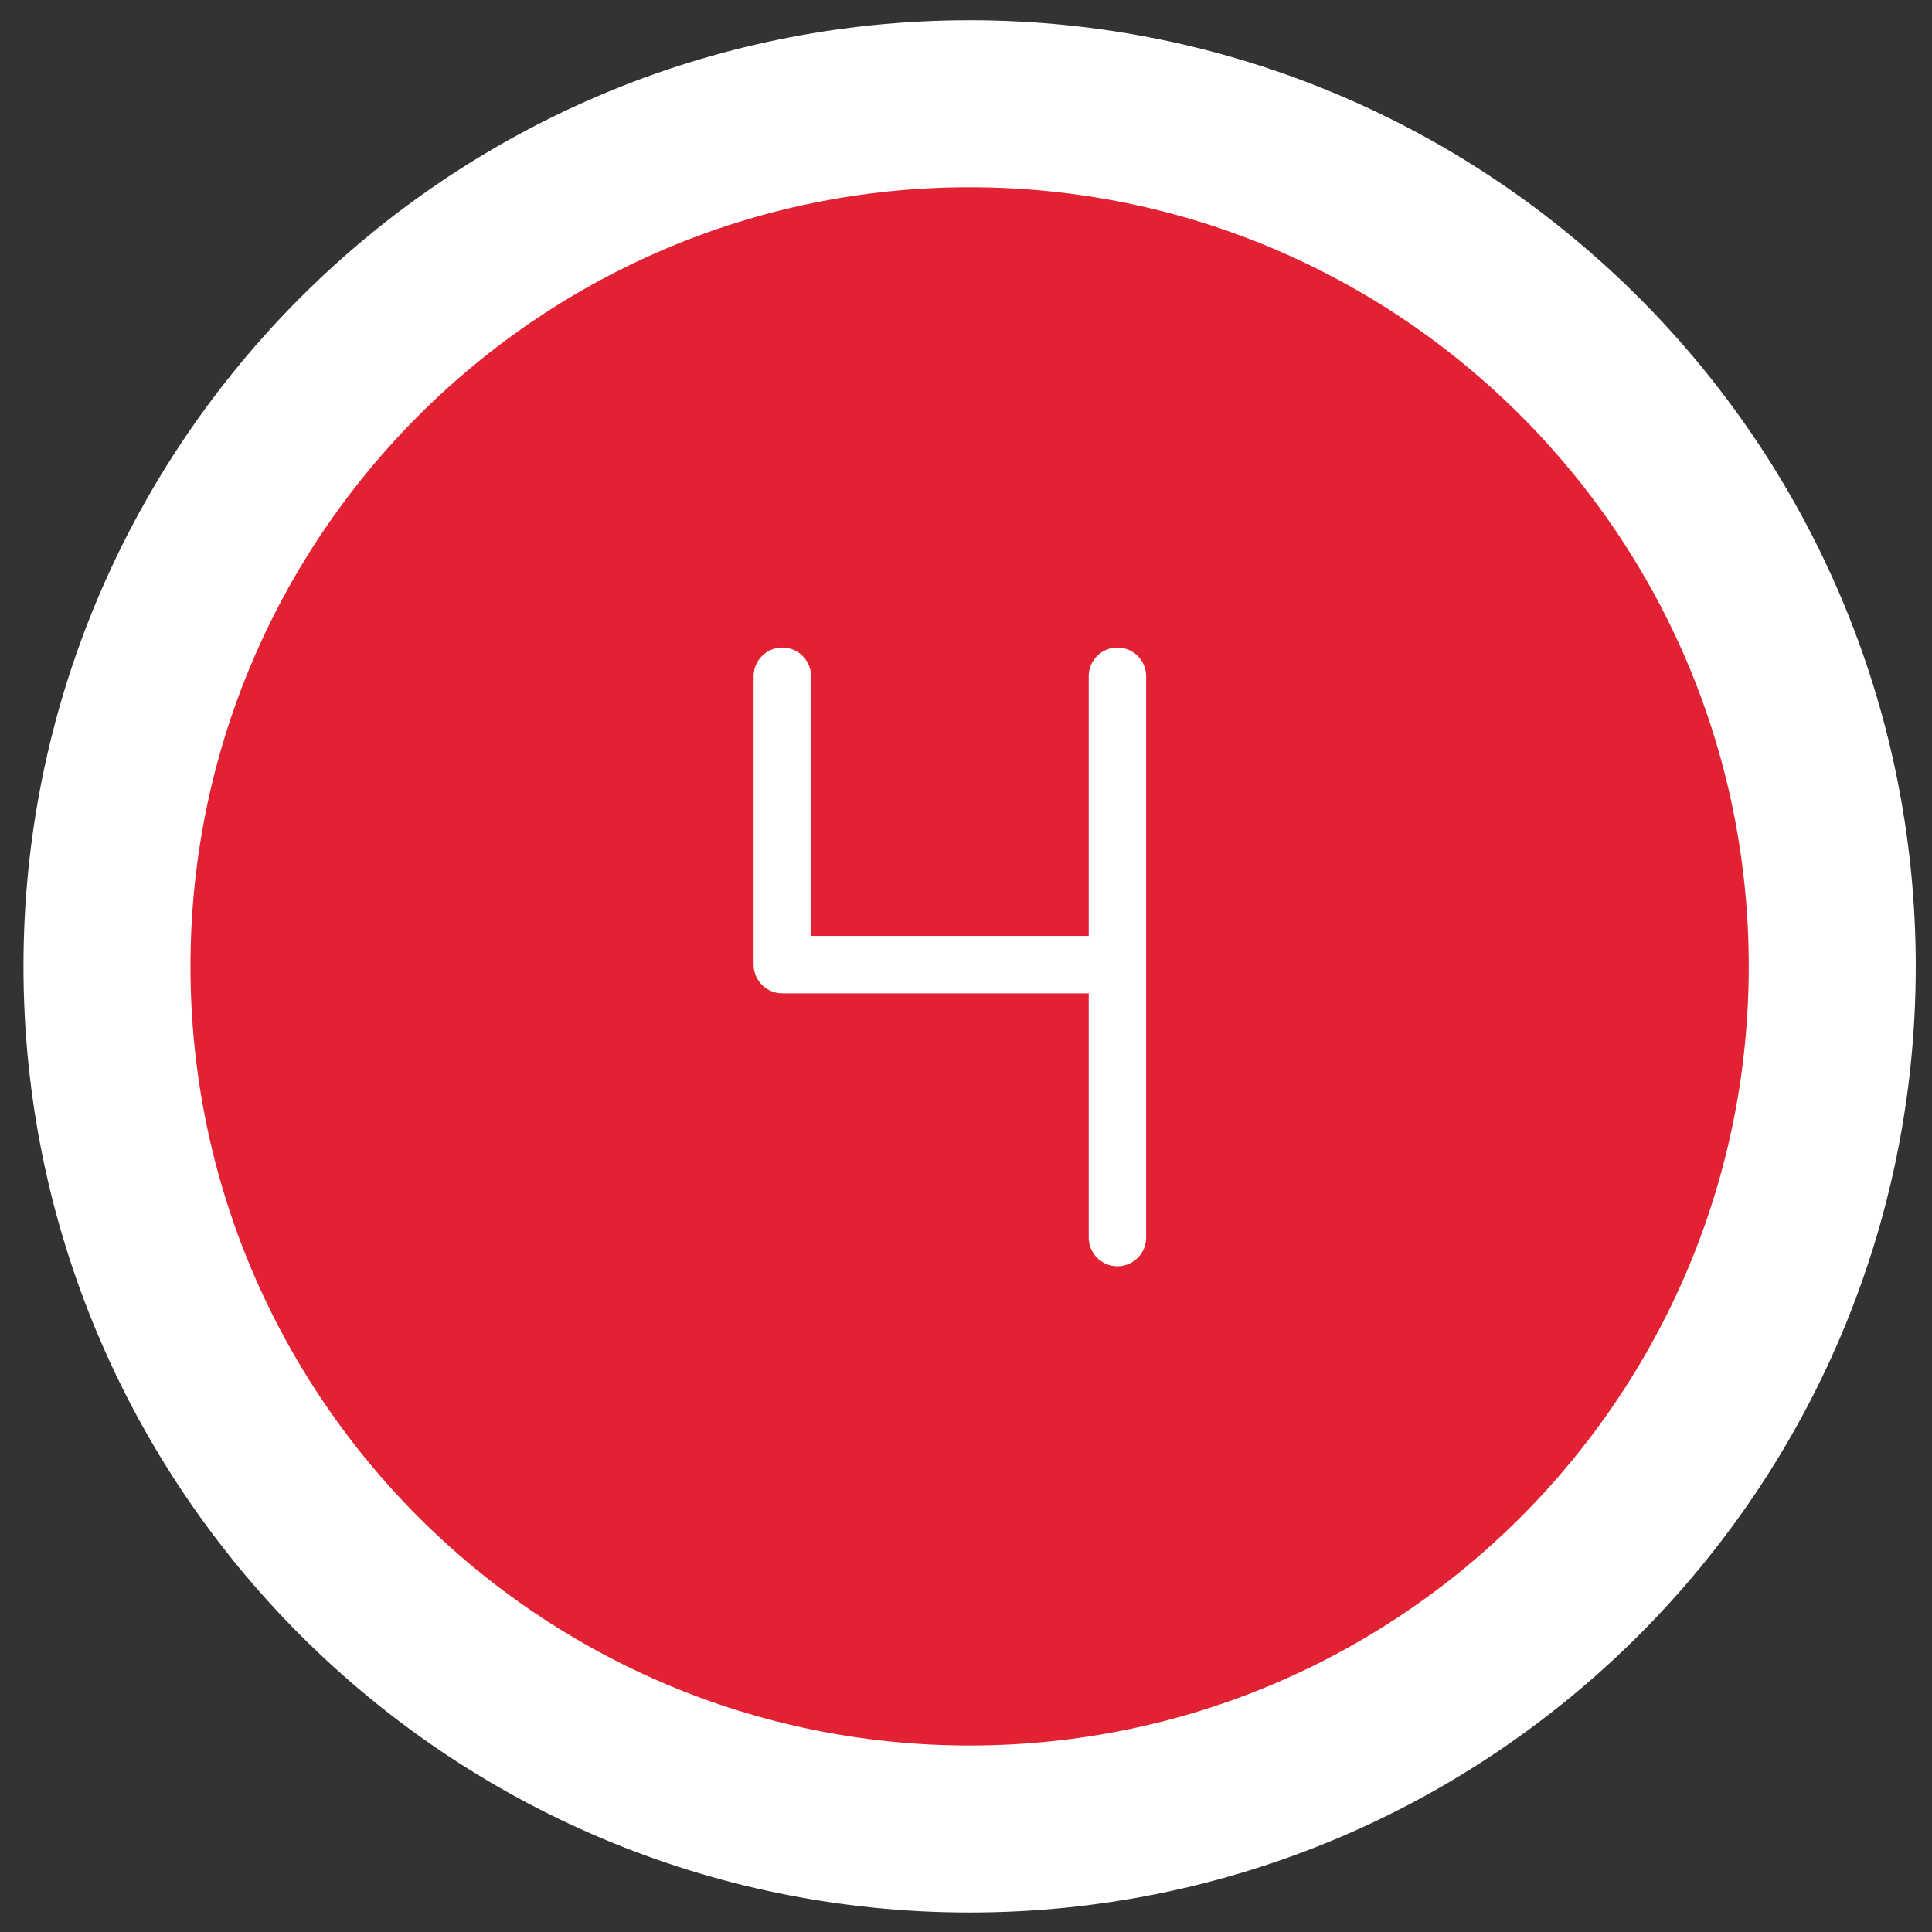
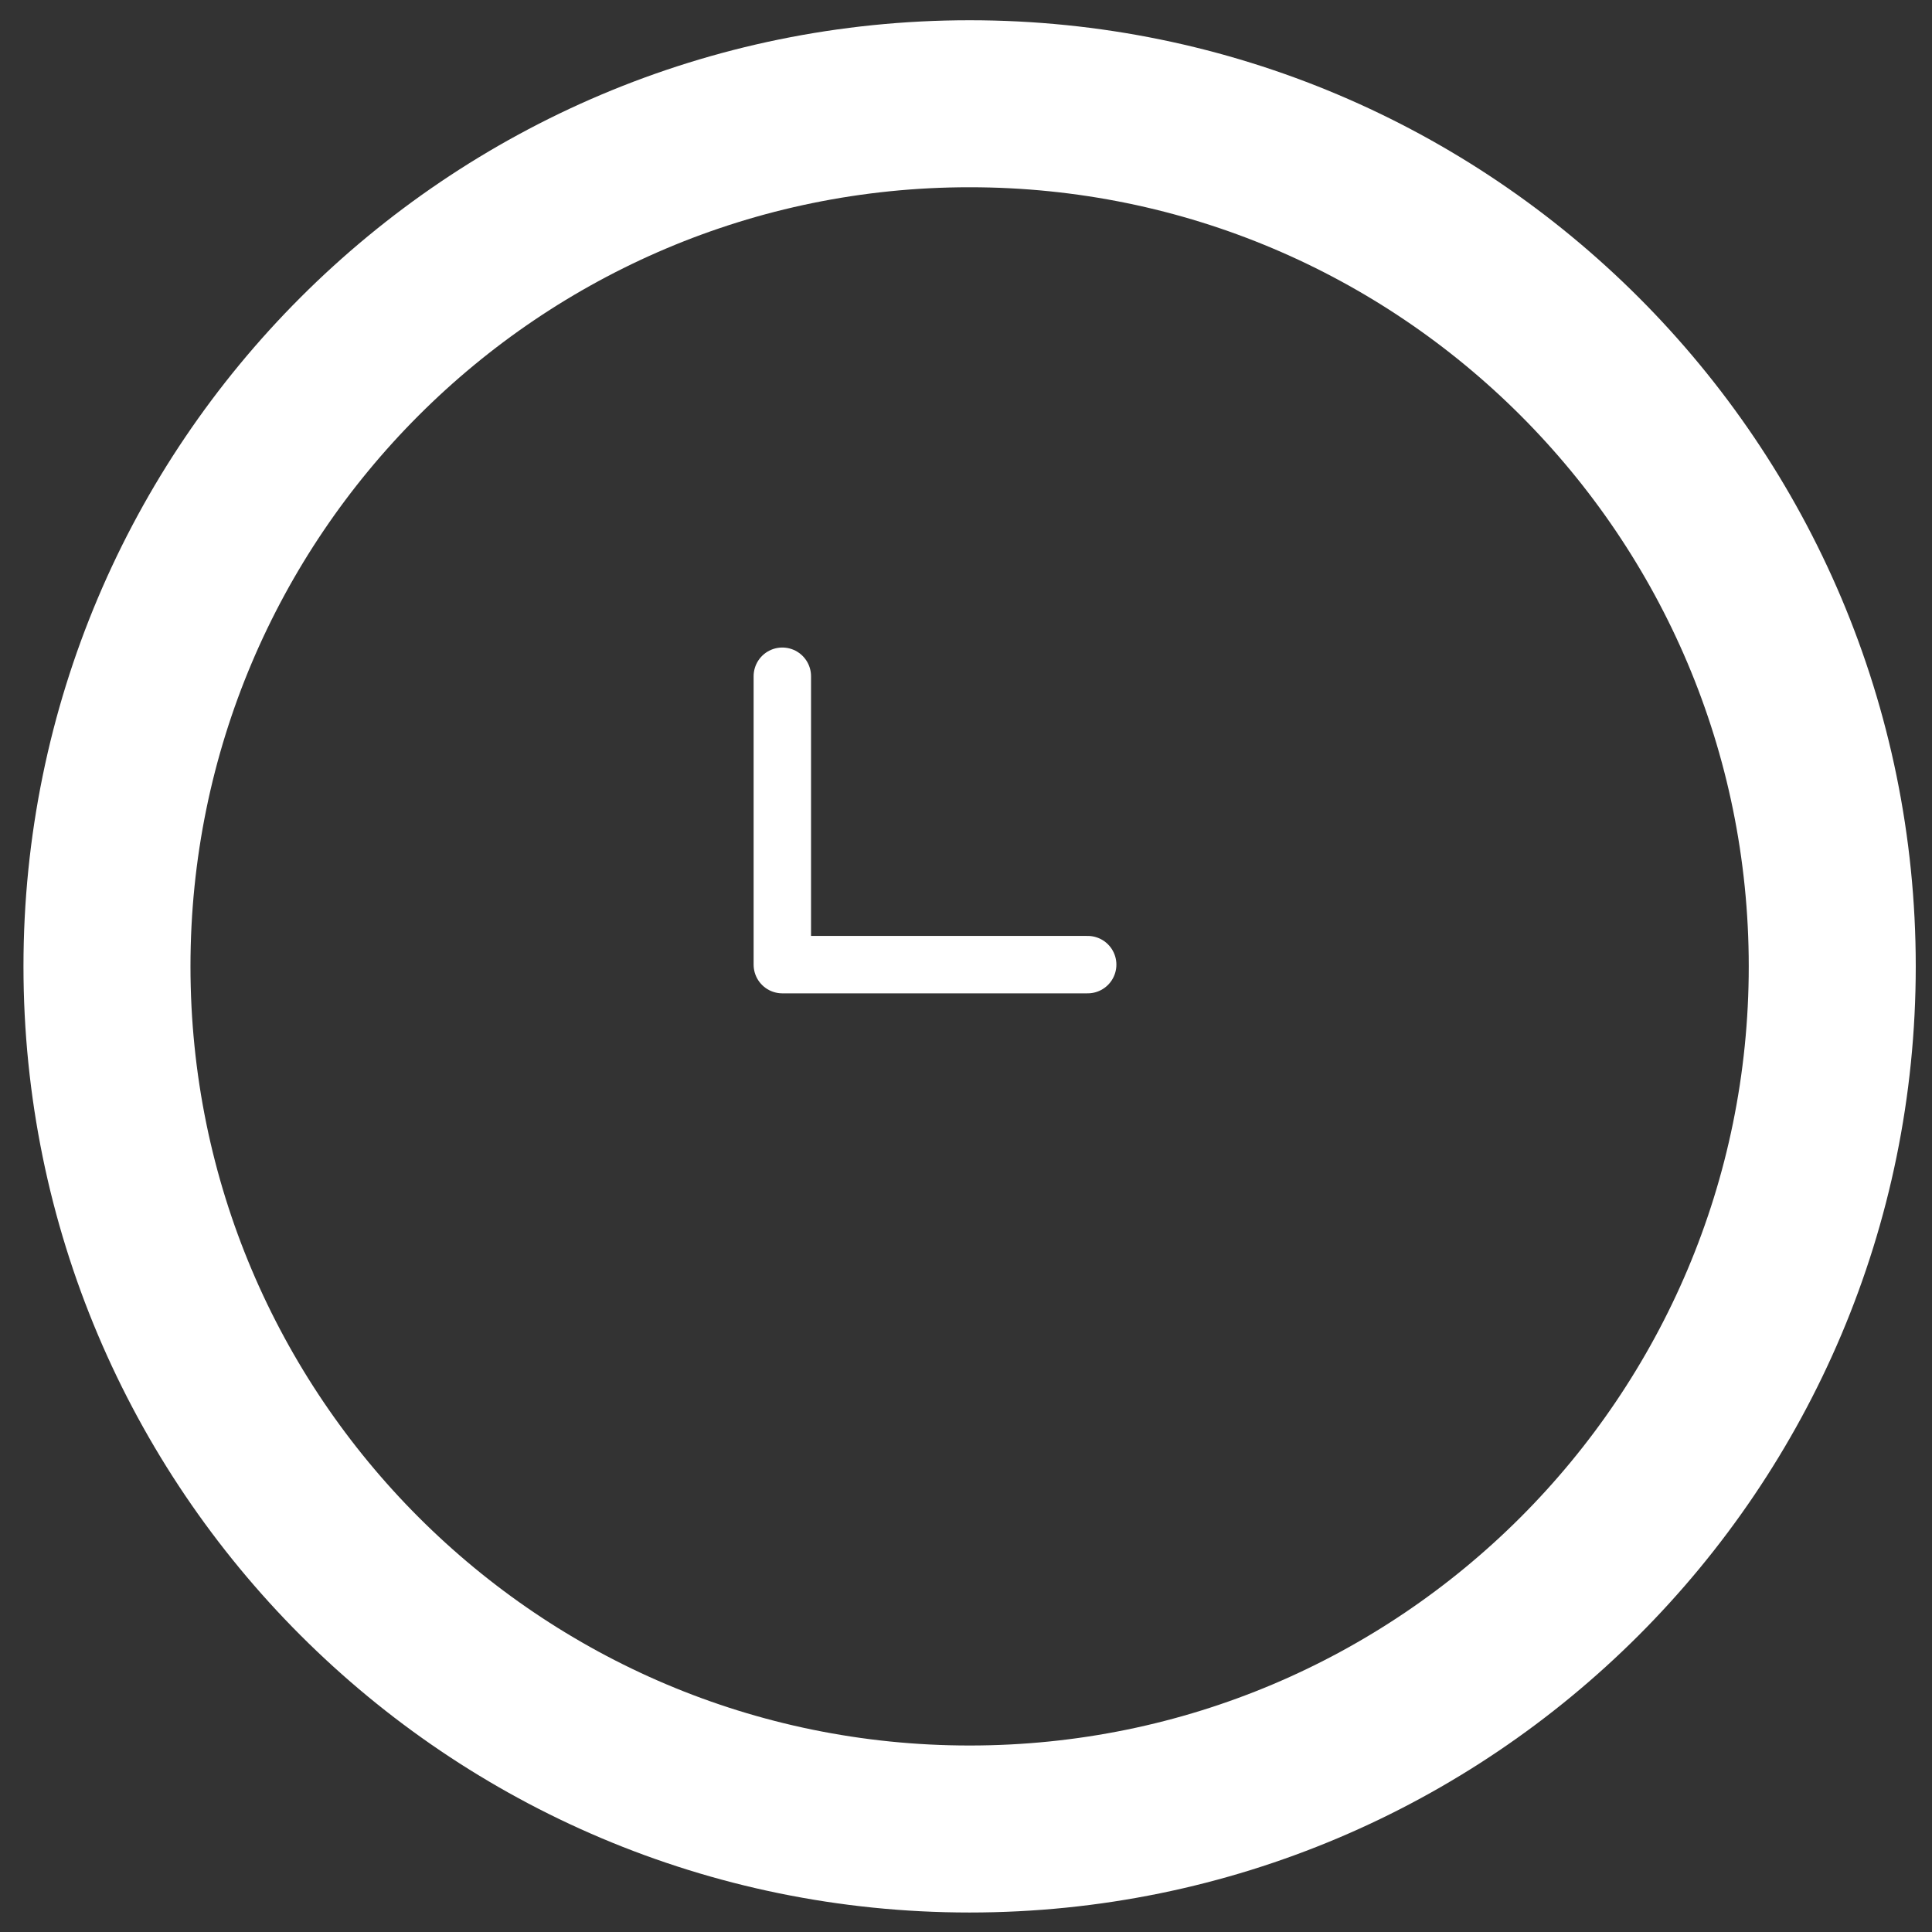
<svg xmlns="http://www.w3.org/2000/svg" viewBox="0 0 1000 1000" width="120" height="120">
  <rect x="0" y="0" width="1000" height="1000" fill="#333333" stroke="none" />
  <g id="icon_rot">
-     <path d="M501.87,946.69c246.59,0,446.5-199.91,446.5-446.5S748.47,53.7,501.87,53.7,55.37,253.6,55.37,500.19s199.91,446.5,446.5,446.5" fill="#e22233" />
    <path d="M501.87,946.69c246.59,0,446.5-199.91,446.5-446.5S748.47,53.7,501.87,53.7,55.37,253.6,55.37,500.19s199.91,446.5,446.5,446.5Z" fill="none" stroke="#fff" stroke-width="86.44" />
  </g>
  <g id="_x34__Kopie">
    <polyline points="404.93 350.02 404.93 499.29 562.98 499.29" fill="none" stroke="#fff" stroke-linecap="round" stroke-linejoin="round" stroke-width="29.72" />
-     <line x1="578.38" y1="350.02" x2="578.38" y2="640.56" fill="none" stroke="#fff" stroke-linecap="round" stroke-linejoin="round" stroke-width="29.72" />
  </g>
</svg>